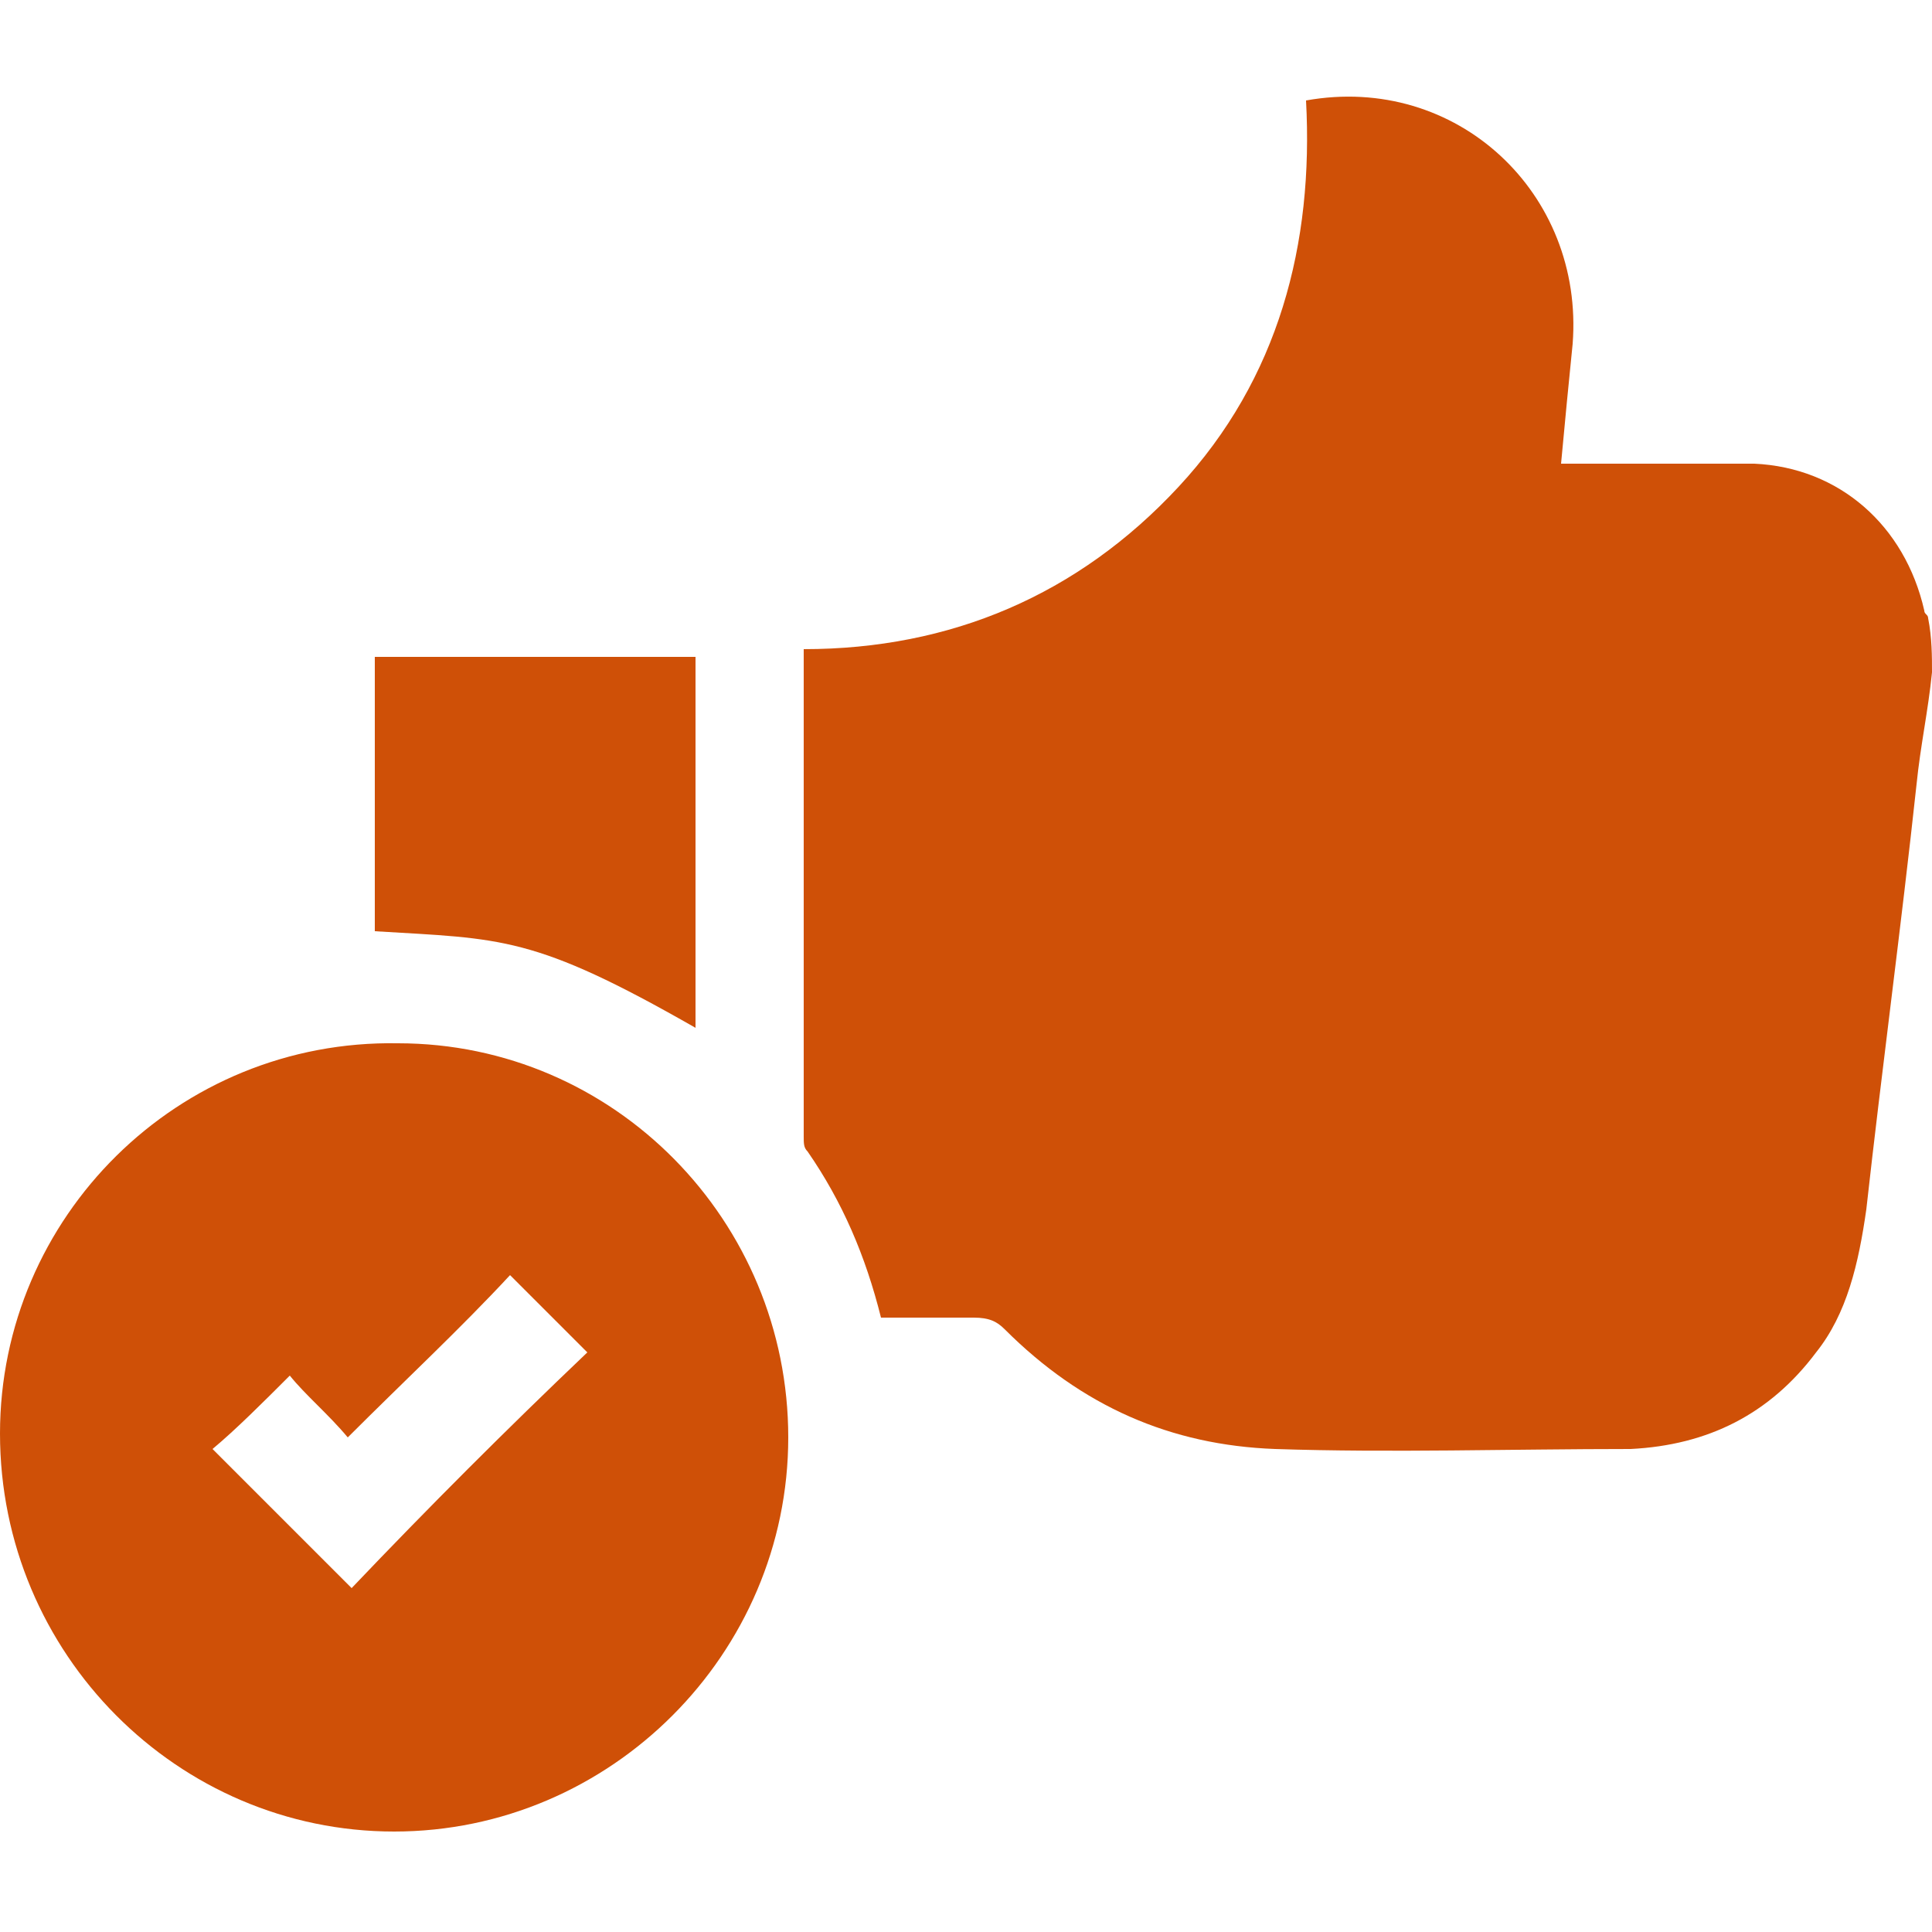
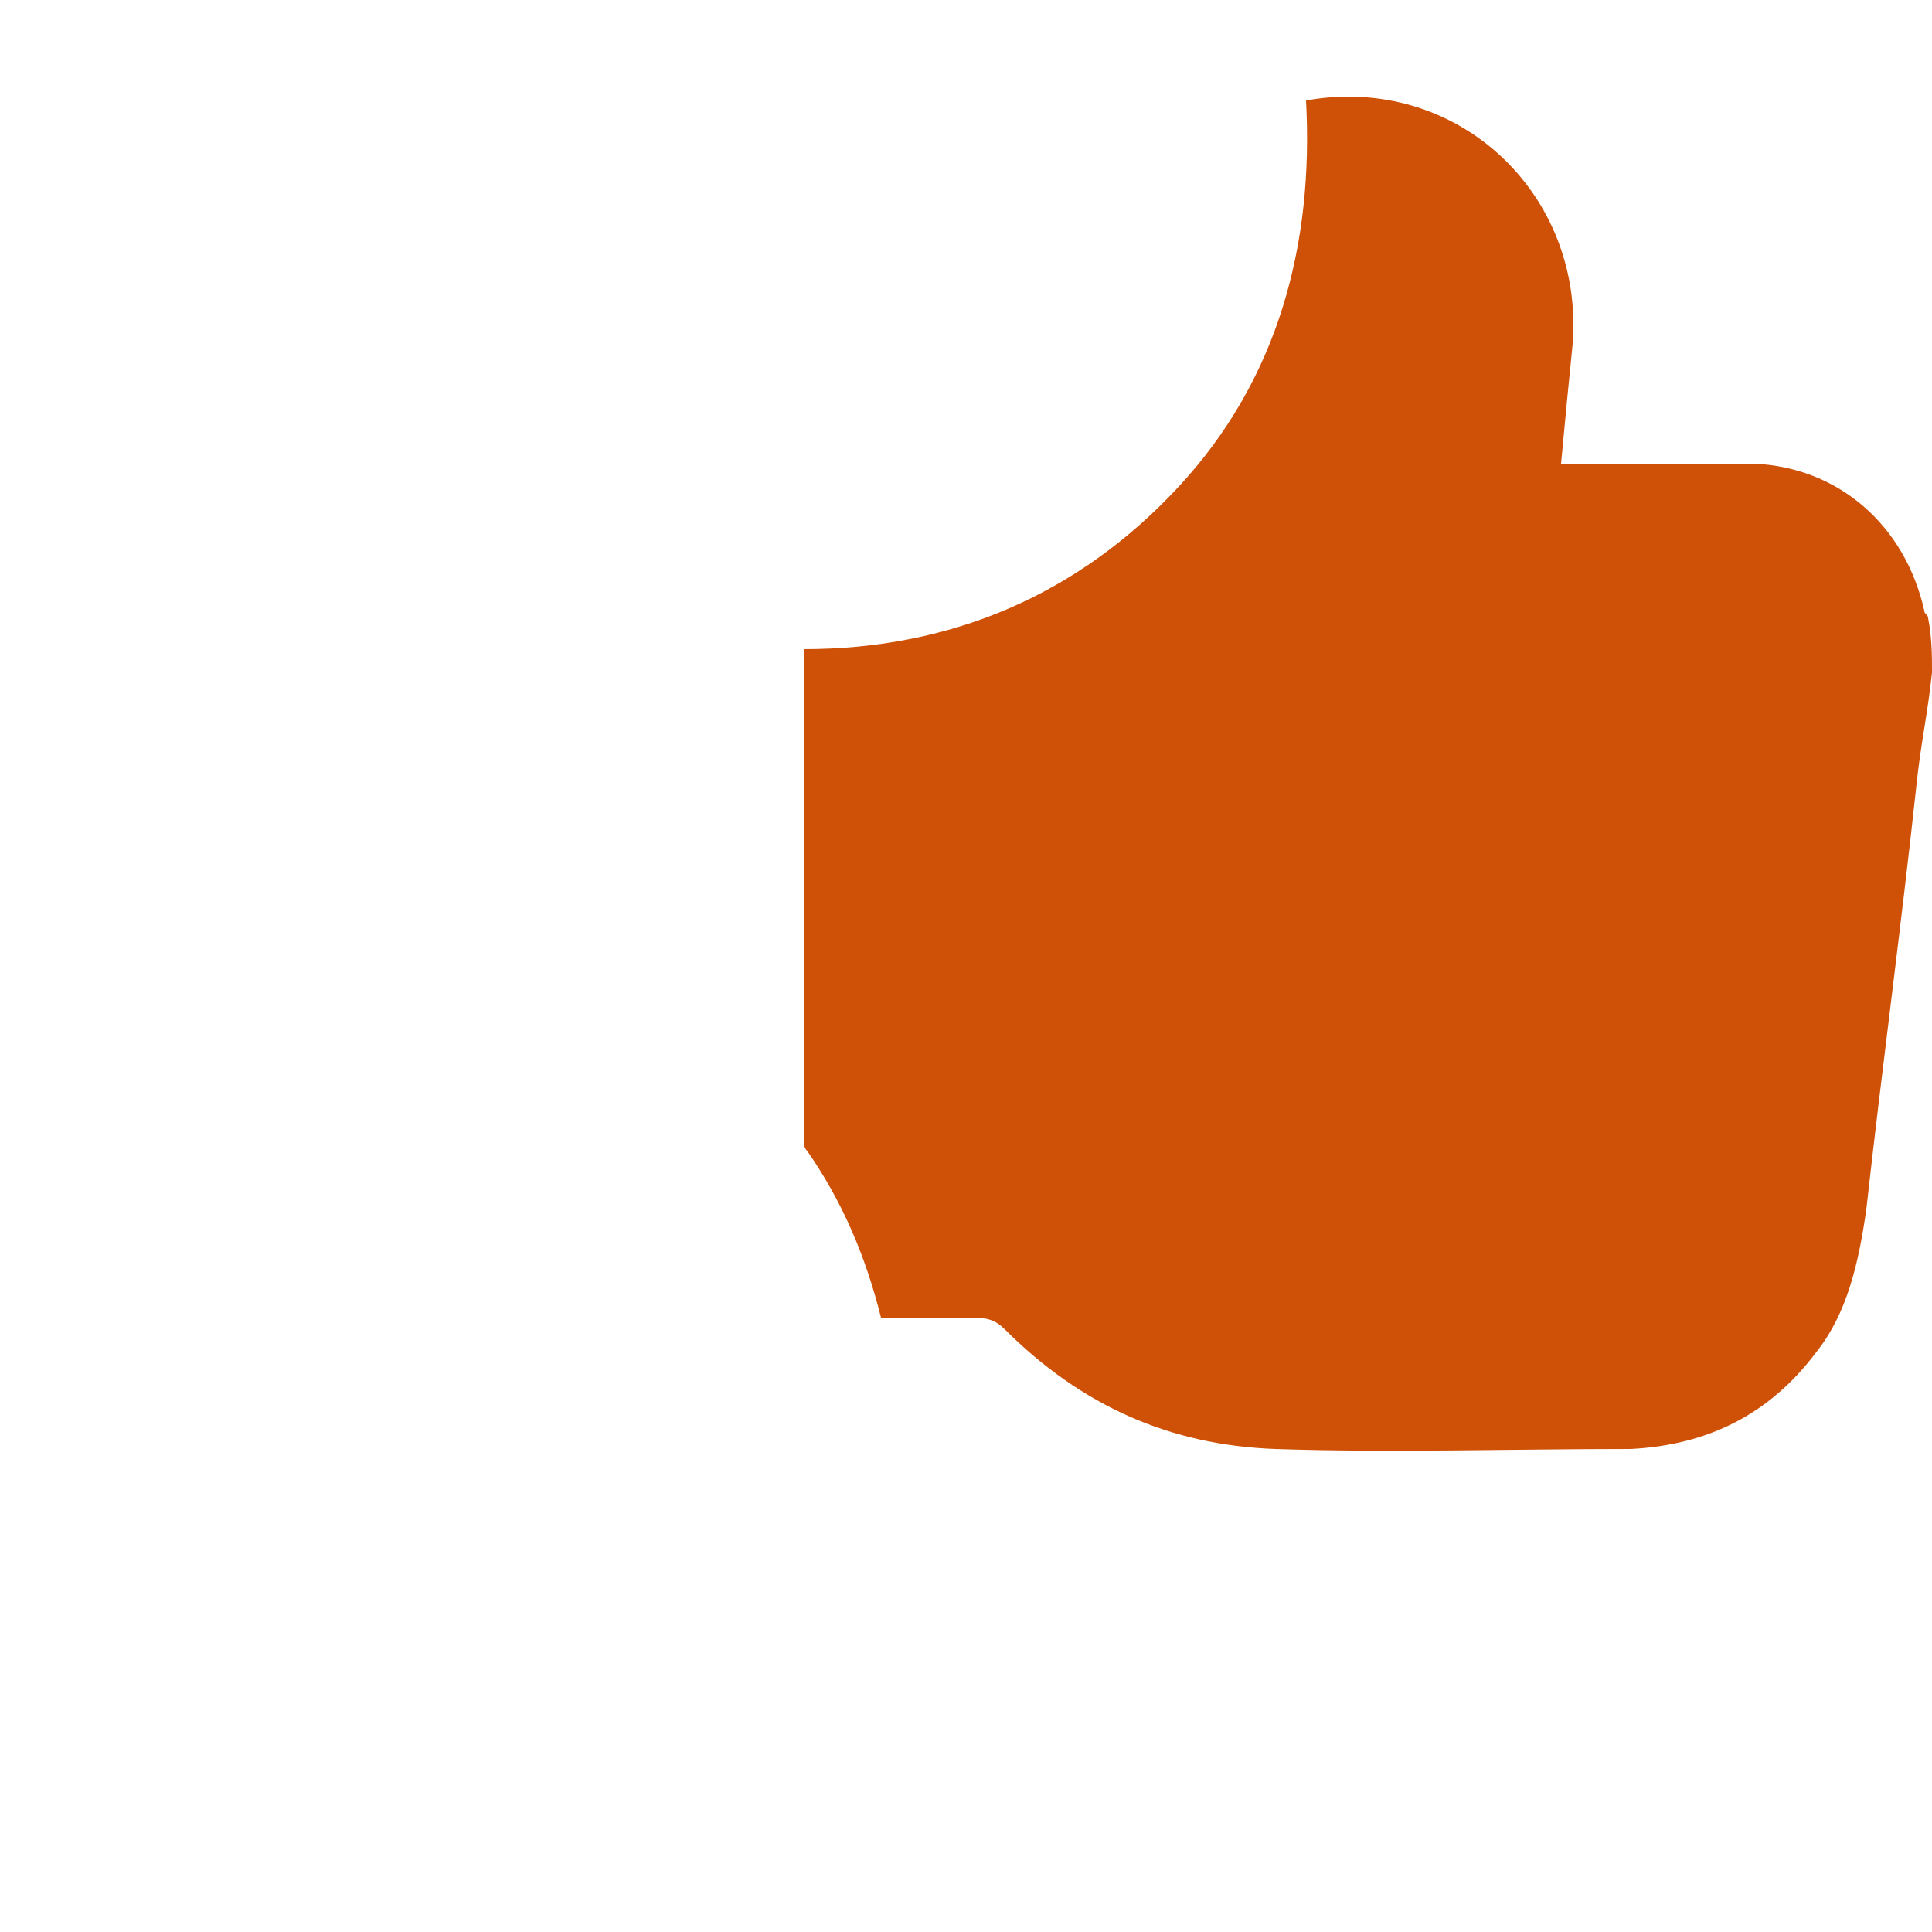
<svg xmlns="http://www.w3.org/2000/svg" version="1.1" id="Layer_1" x="0px" y="0px" viewBox="0 0 50 50" style="enable-background:new 0 0 50 50;" xml:space="preserve">
  <style type="text/css">
	.st0{fill:#CF5007;}
</style>
  <g>
    <path class="st0" d="M50,17.4c-0.1,1-0.3,1.9-0.4,2.9c-0.4,3.7-0.9,7.4-1.3,11C48.1,32.7,47.8,34,47,35c-1.2,1.6-2.8,2.4-4.8,2.5   c-3.1,0-6.2,0.1-9.2,0c-2.7-0.1-5-1.1-7-3.1c-0.2-0.2-0.4-0.3-0.8-0.3c-0.8,0-1.6,0-2.4,0c-0.4-1.6-1-3-1.9-4.3   c-0.1-0.1-0.1-0.2-0.1-0.4c0-4.1,0-8.2,0-12.3c0-0.1,0-0.1,0-0.3c3.8,0,7.1-1.4,9.7-4.2s3.5-6.3,3.3-10C37.7,1.9,41,5,40.7,8.9   c-0.1,1-0.2,2-0.3,3.1c0.6,0,1.1,0,1.7,0c1.1,0,2.2,0,3.3,0c2.2,0.1,3.9,1.6,4.4,3.8c0,0.1,0.1,0.1,0.1,0.2C50,16.5,50,17,50,17.4z   " />
-     <path class="st0" d="M20.4,37.2c0,5.6-4.6,10.2-10.2,10.2S0,42.8,0,37.1C0,31.5,4.6,26.9,10.3,27C15.9,27,20.4,31.6,20.4,37.2z    M15.2,35c-0.6-0.6-1.3-1.3-2-2c-1.3,1.4-2.7,2.7-4.2,4.2c-0.5-0.6-1.1-1.1-1.5-1.6c-0.7,0.7-1.4,1.4-2,1.9   c1.2,1.2,2.4,2.4,3.6,3.6C11.1,39,13.1,37,15.2,35z" />
-     <path class="st0" d="M18,17c0,3.2,0,6.4,0,9.6c-4.2-2.4-5-2.3-8.3-2.5c0-2.4,0-4.7,0-7.1C12.4,17,15.2,17,18,17z" />
  </g>
</svg>